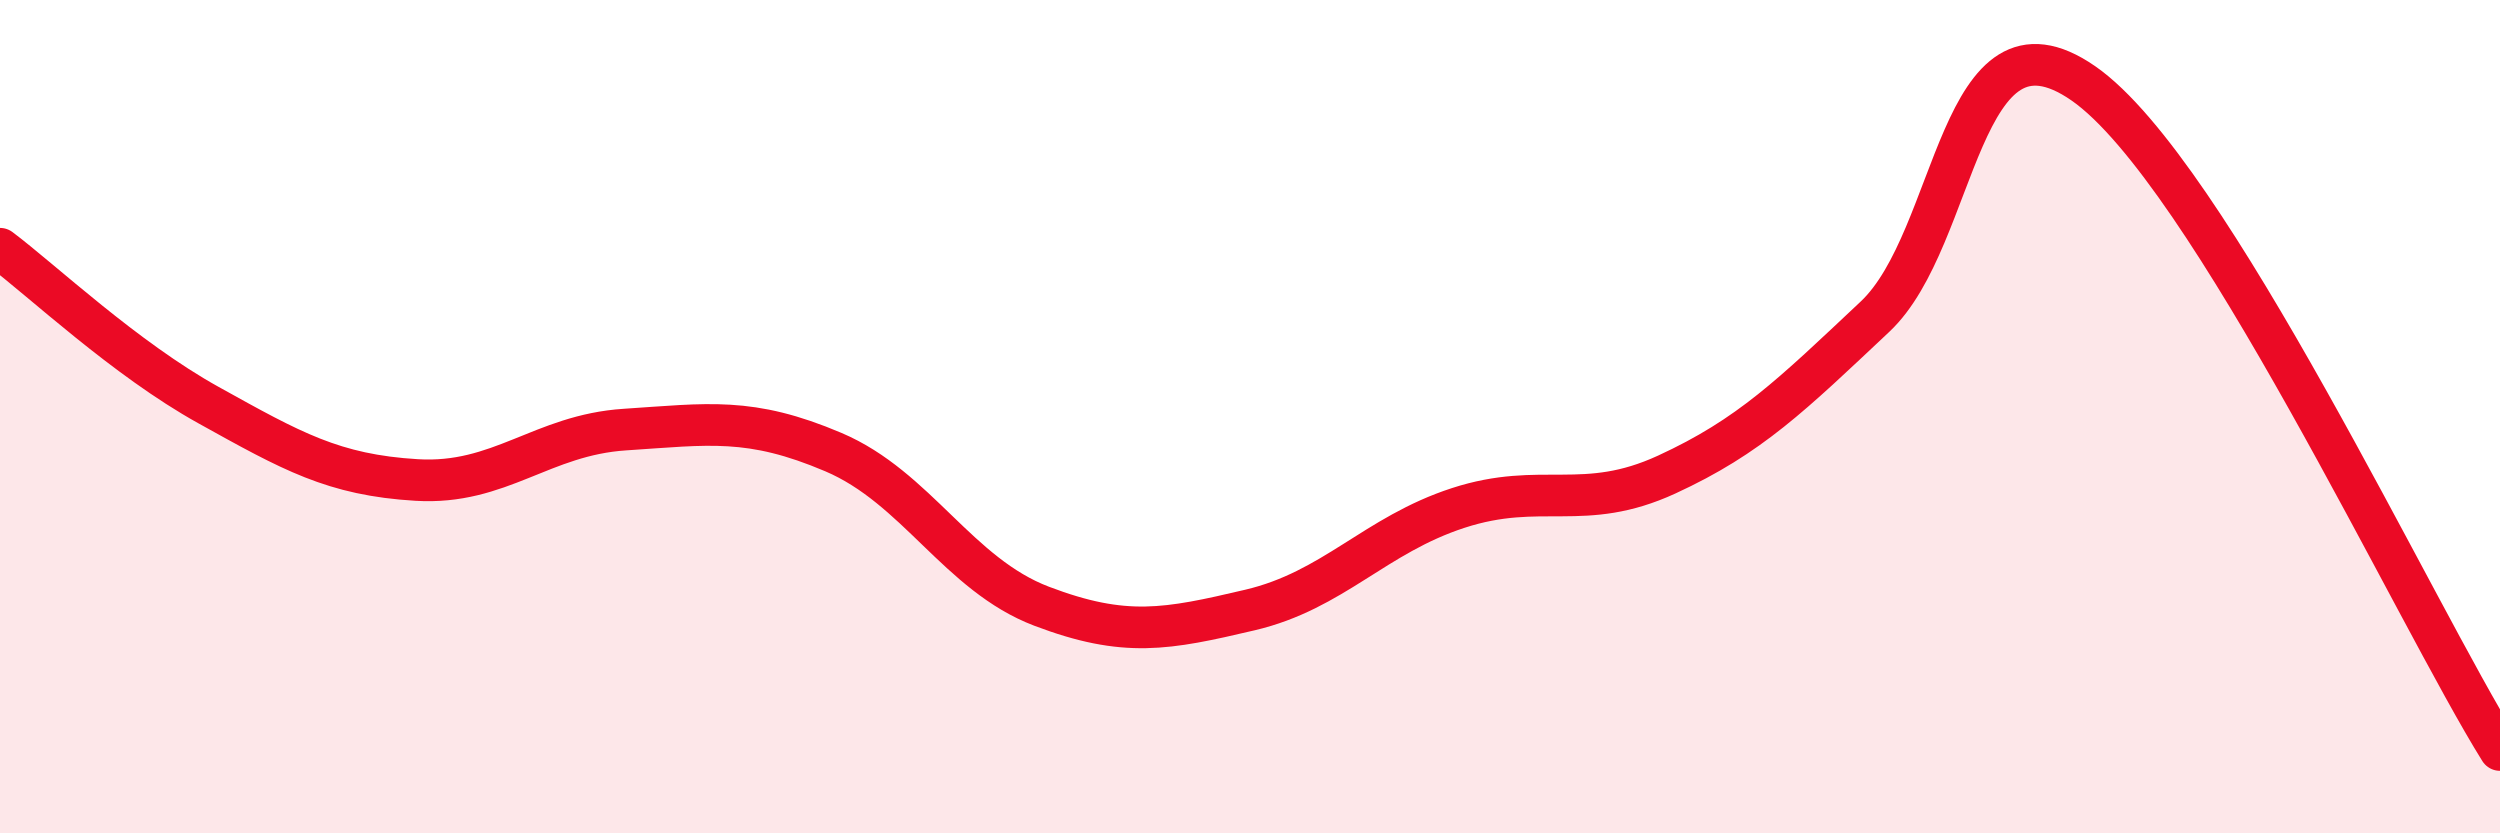
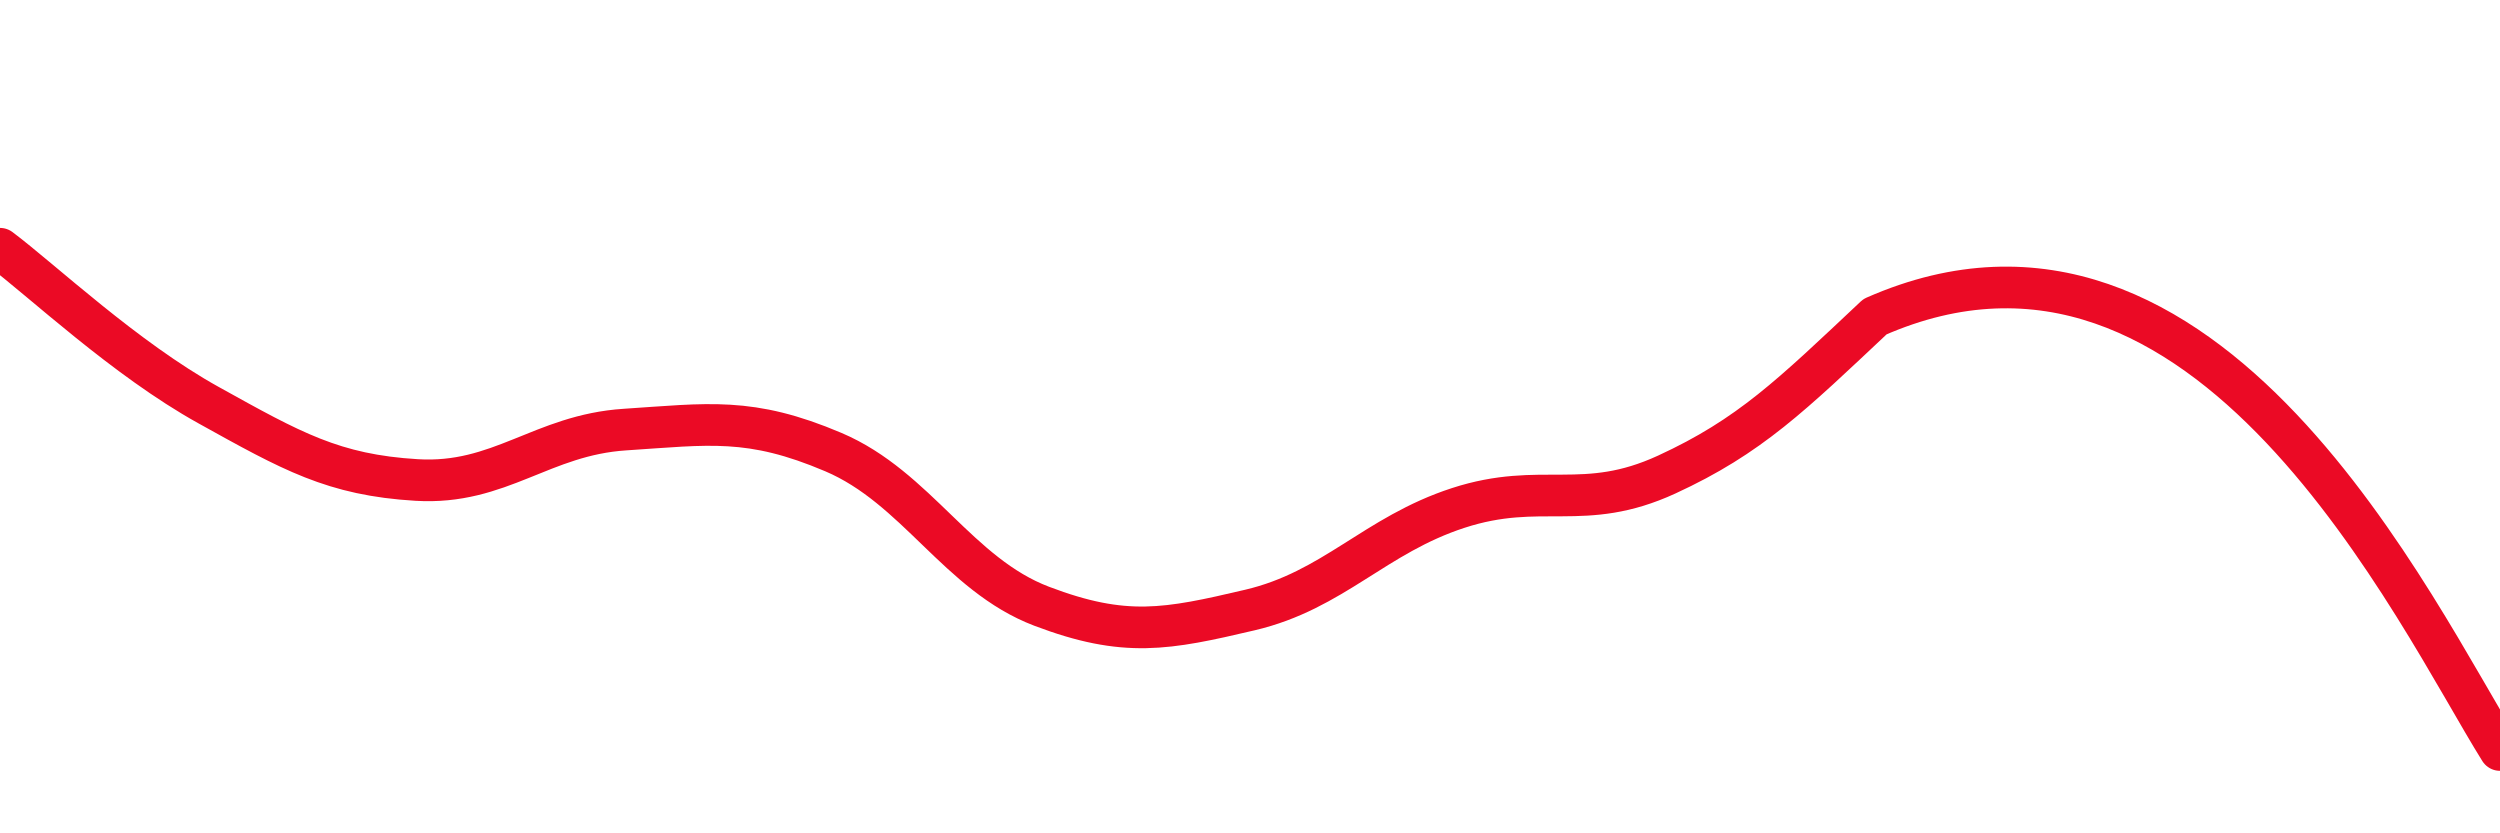
<svg xmlns="http://www.w3.org/2000/svg" width="60" height="20" viewBox="0 0 60 20">
-   <path d="M 0,5.97 C 1,6.72 3,8.61 5,9.72 C 7,10.83 8,11.4 10,11.52 C 12,11.64 13,10.44 15,10.31 C 17,10.18 18,10 20,10.85 C 22,11.7 23,13.79 25,14.55 C 27,15.31 28,15.11 30,14.64 C 32,14.17 33,12.84 35,12.19 C 37,11.54 38,12.31 40,11.39 C 42,10.47 43,9.48 45,7.6 C 47,5.72 47,-0.08 50,2 C 53,4.08 58,14.8 60,18L60 20L0 20Z" fill="#EB0A25" opacity="0.1" stroke-linecap="round" stroke-linejoin="round" />
-   <path d="M 0,5.97 C 1,6.72 3,8.61 5,9.72 C 7,10.83 8,11.4 10,11.52 C 12,11.64 13,10.44 15,10.31 C 17,10.18 18,10 20,10.85 C 22,11.7 23,13.79 25,14.55 C 27,15.31 28,15.11 30,14.64 C 32,14.17 33,12.84 35,12.19 C 37,11.54 38,12.31 40,11.39 C 42,10.47 43,9.48 45,7.6 C 47,5.72 47,-0.08 50,2 C 53,4.08 58,14.8 60,18" stroke="#EB0A25" stroke-width="1" fill="none" stroke-linecap="round" stroke-linejoin="round" />
+   <path d="M 0,5.97 C 1,6.72 3,8.61 5,9.72 C 7,10.83 8,11.4 10,11.52 C 12,11.64 13,10.44 15,10.31 C 17,10.18 18,10 20,10.85 C 22,11.7 23,13.79 25,14.55 C 27,15.31 28,15.11 30,14.64 C 32,14.17 33,12.84 35,12.19 C 37,11.54 38,12.31 40,11.39 C 42,10.47 43,9.48 45,7.6 C 53,4.08 58,14.8 60,18" stroke="#EB0A25" stroke-width="1" fill="none" stroke-linecap="round" stroke-linejoin="round" />
</svg>